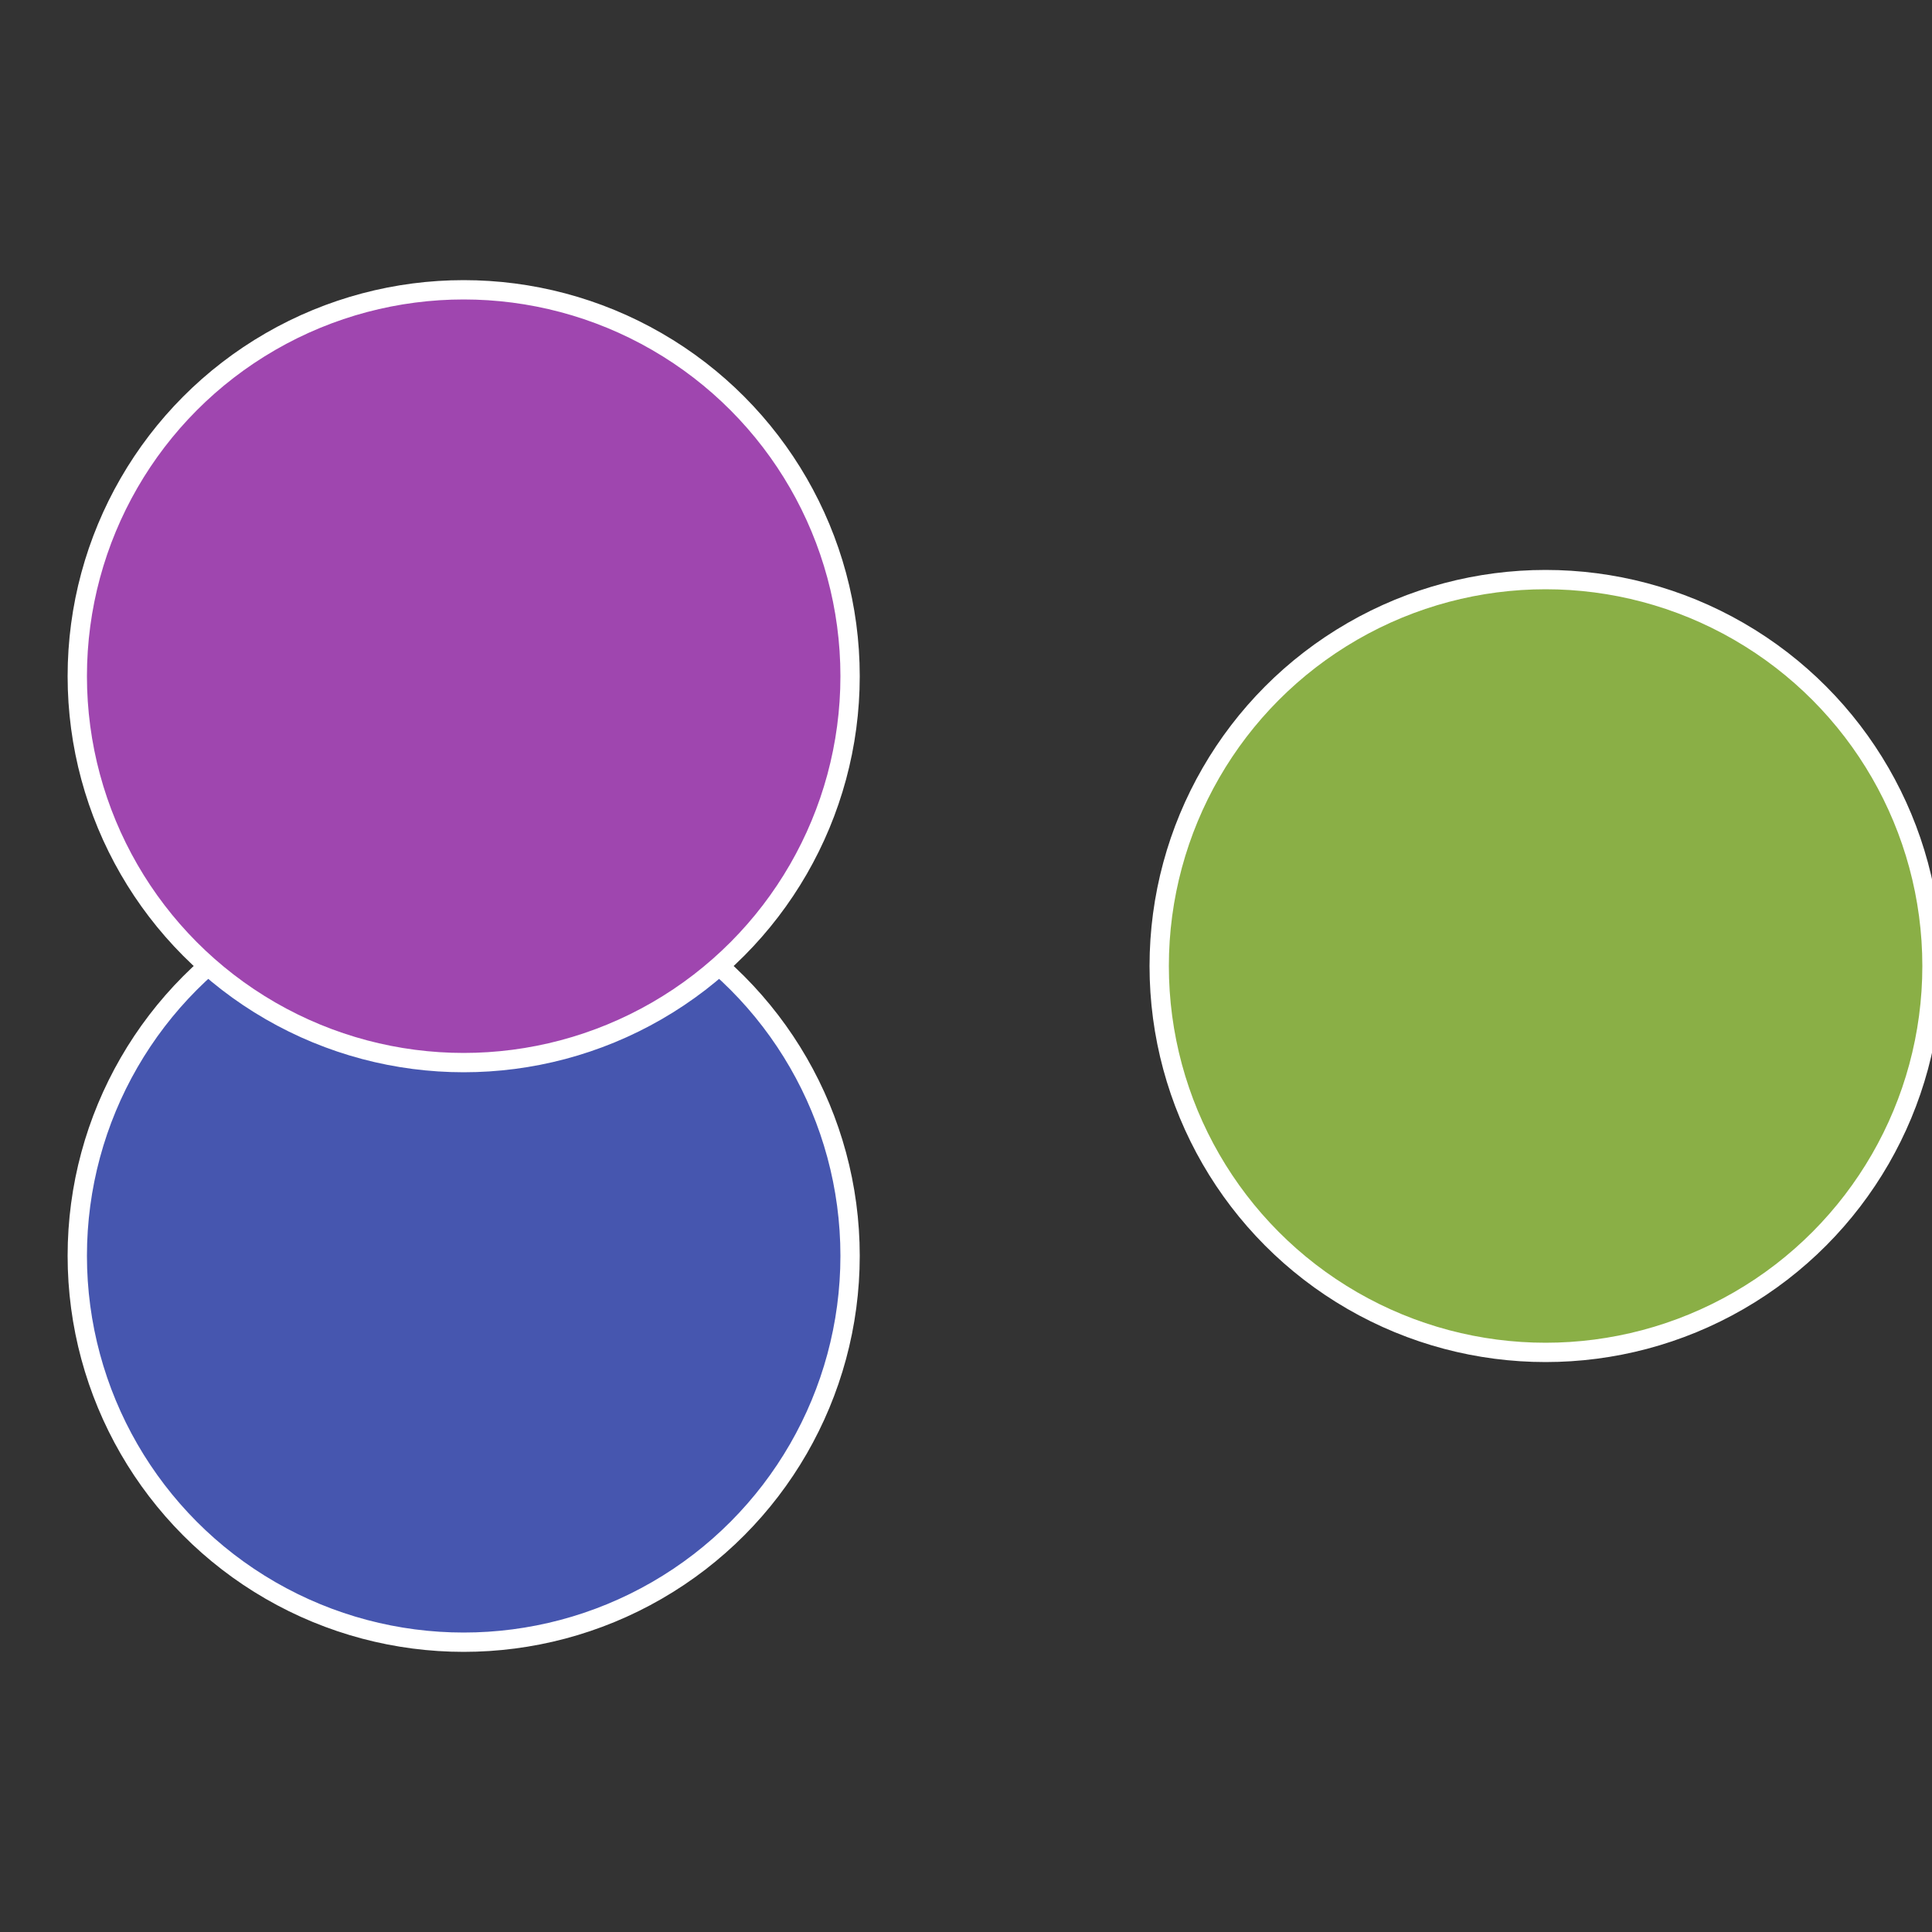
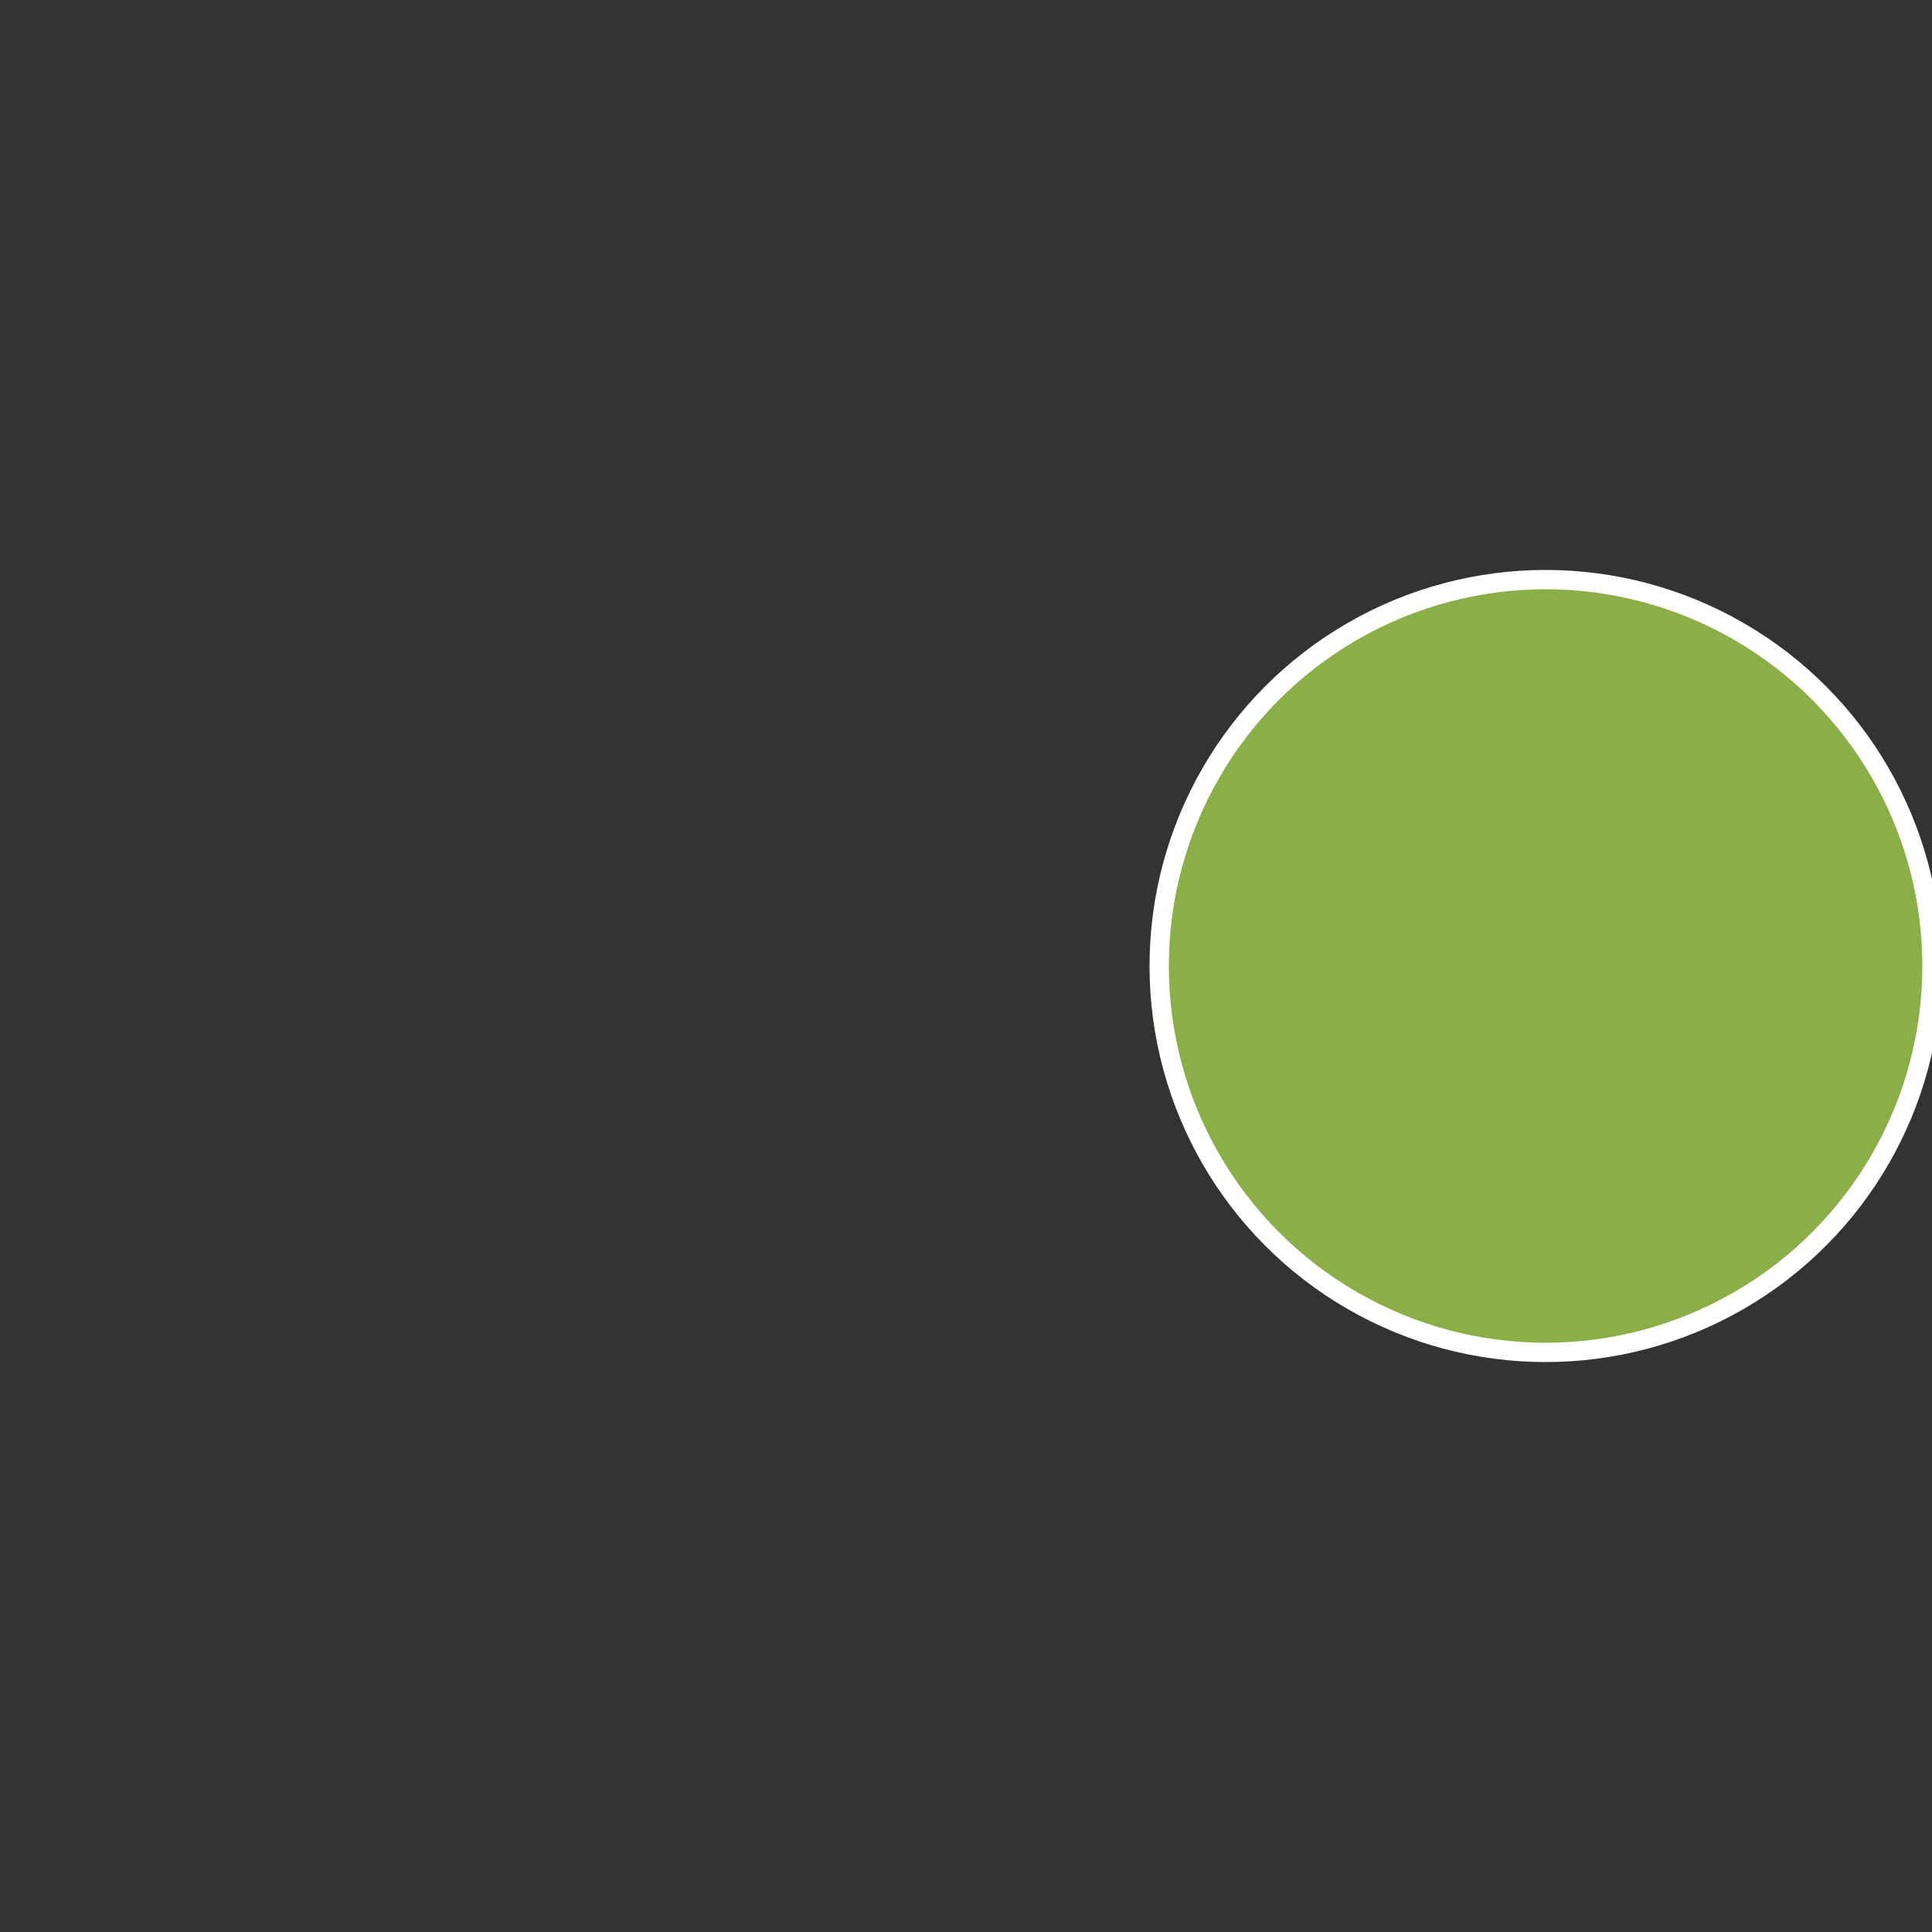
<svg xmlns="http://www.w3.org/2000/svg" width="500" height="500" viewBox="-1 -1 2 2">
  <rect x="-1" y="-1" width="2" height="2" fill="#333333" stroke="none" />
  <circle cx="0.6" cy="0" r="0.4" fill="#8aaf46" stroke="#fff" stroke-width="1%" />
-   <circle cx="-0.52" cy="0.3" r="0.4" fill="#4656af" stroke="#fff" stroke-width="1%" />
-   <circle cx="-0.52" cy="-0.3" r="0.4" fill="#9f46af" stroke="#fff" stroke-width="1%" />
</svg>